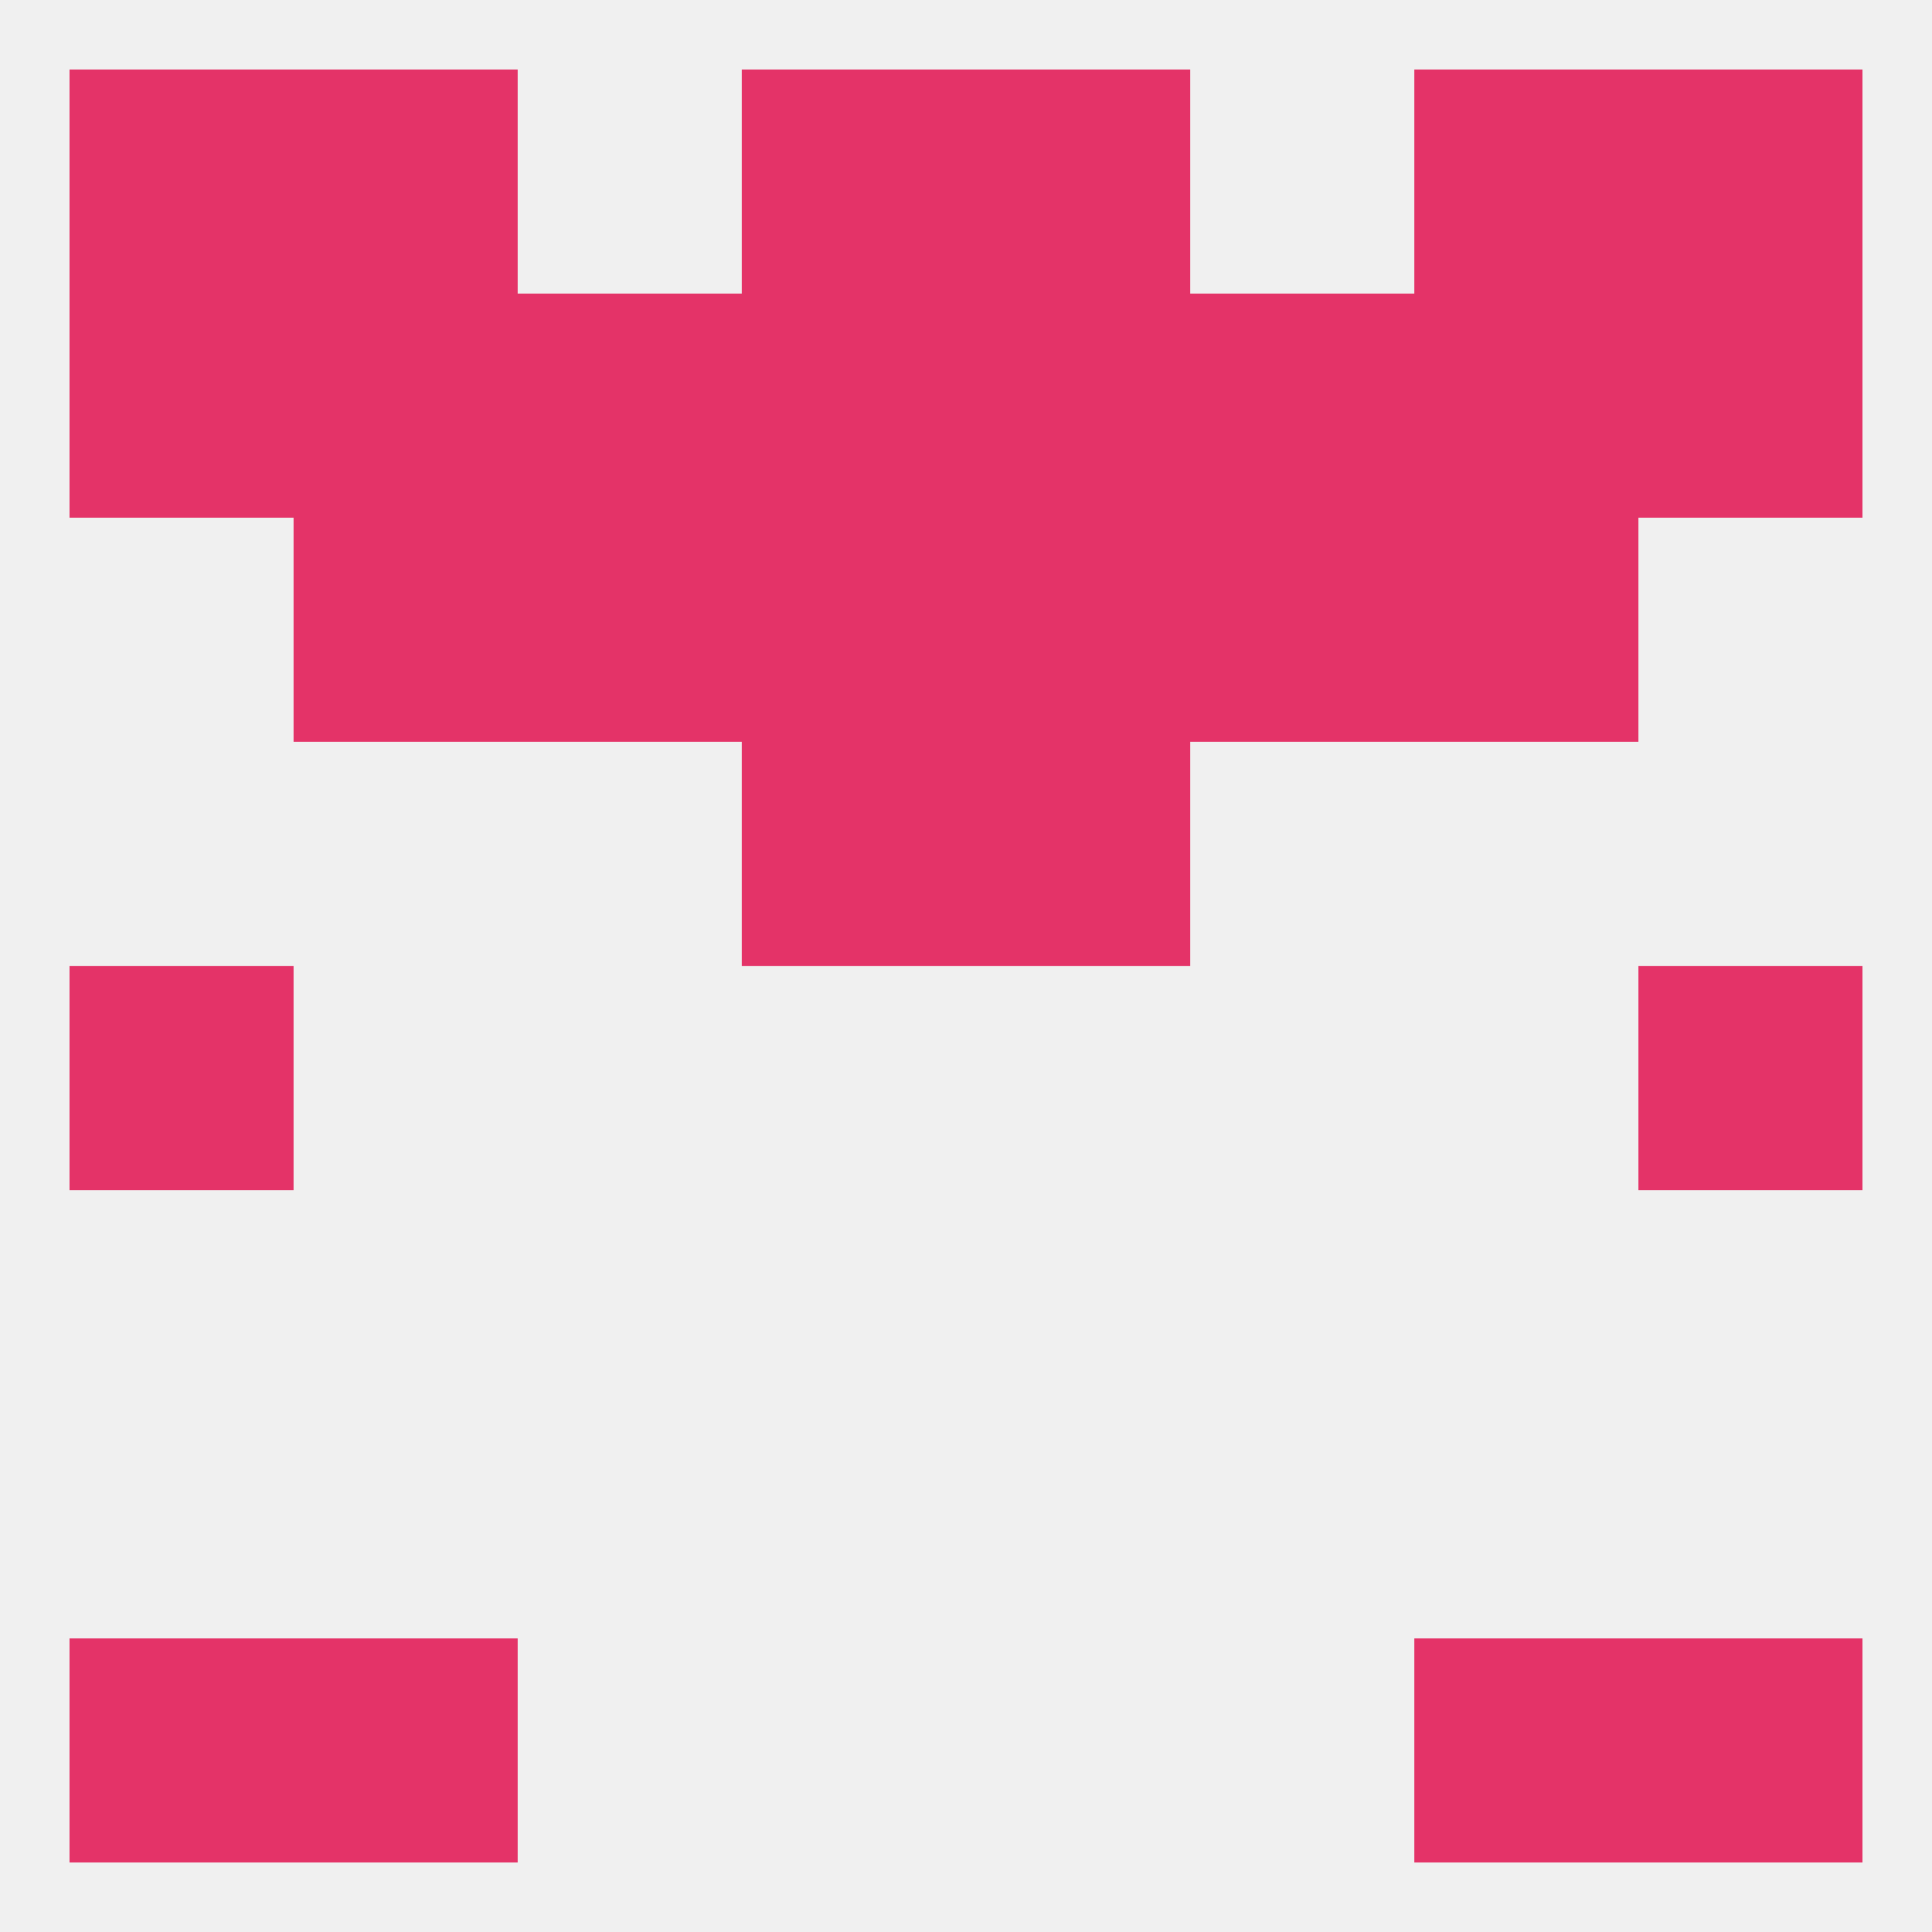
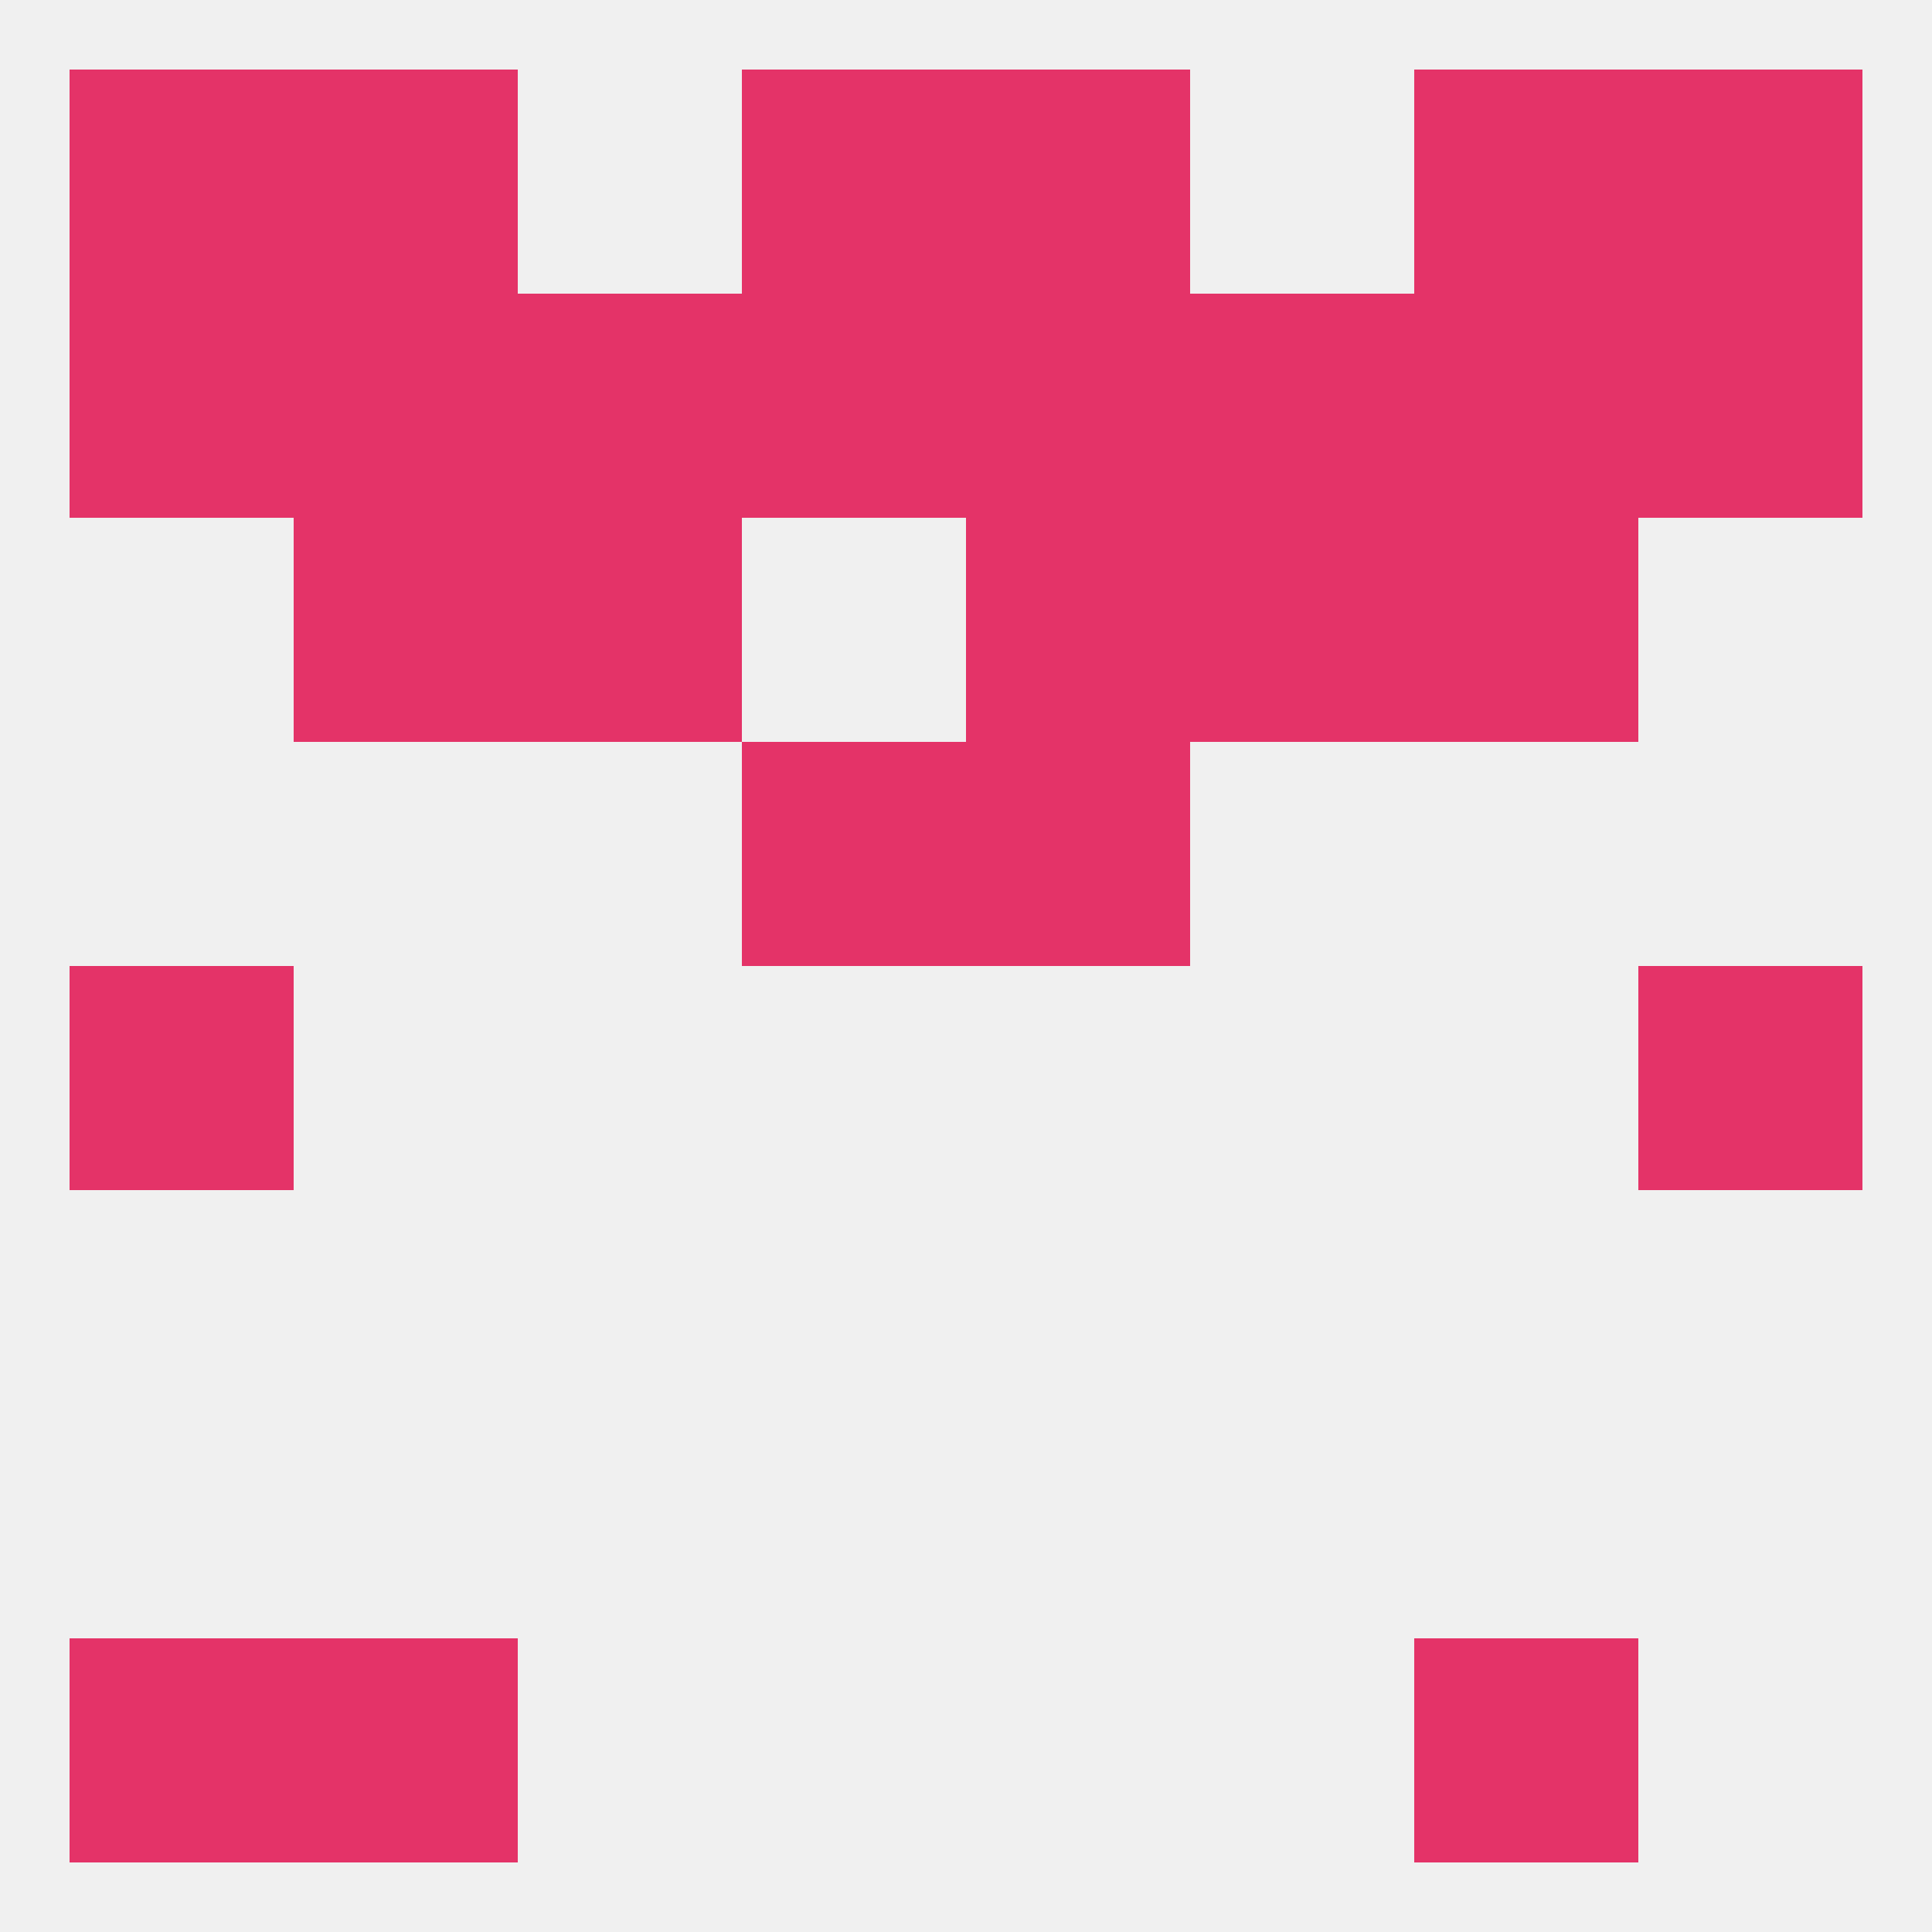
<svg xmlns="http://www.w3.org/2000/svg" version="1.1" baseprofile="full" width="250" height="250" viewBox="0 0 250 250">
  <rect width="100%" height="100%" fill="rgba(240,240,240,255)" />
  <rect x="96" y="96" width="29" height="29" fill="rgba(228,51,104,255)" />
  <rect x="125" y="96" width="29" height="29" fill="rgba(228,51,104,255)" />
  <rect x="154" y="67" width="29" height="29" fill="rgba(228,51,104,255)" />
-   <rect x="96" y="67" width="29" height="29" fill="rgba(228,51,104,255)" />
  <rect x="125" y="67" width="29" height="29" fill="rgba(228,51,104,255)" />
  <rect x="38" y="67" width="29" height="29" fill="rgba(228,51,104,255)" />
  <rect x="183" y="67" width="29" height="29" fill="rgba(228,51,104,255)" />
  <rect x="67" y="67" width="29" height="29" fill="rgba(228,51,104,255)" />
  <rect x="154" y="38" width="29" height="29" fill="rgba(228,51,104,255)" />
  <rect x="38" y="38" width="29" height="29" fill="rgba(228,51,104,255)" />
  <rect x="183" y="38" width="29" height="29" fill="rgba(228,51,104,255)" />
  <rect x="96" y="38" width="29" height="29" fill="rgba(228,51,104,255)" />
  <rect x="125" y="38" width="29" height="29" fill="rgba(228,51,104,255)" />
  <rect x="9" y="38" width="29" height="29" fill="rgba(228,51,104,255)" />
  <rect x="67" y="38" width="29" height="29" fill="rgba(228,51,104,255)" />
  <rect x="212" y="38" width="29" height="29" fill="rgba(228,51,104,255)" />
  <rect x="38" y="9" width="29" height="29" fill="rgba(228,51,104,255)" />
  <rect x="183" y="9" width="29" height="29" fill="rgba(228,51,104,255)" />
  <rect x="9" y="9" width="29" height="29" fill="rgba(228,51,104,255)" />
  <rect x="212" y="9" width="29" height="29" fill="rgba(228,51,104,255)" />
  <rect x="96" y="9" width="29" height="29" fill="rgba(228,51,104,255)" />
  <rect x="125" y="9" width="29" height="29" fill="rgba(228,51,104,255)" />
  <rect x="9" y="212" width="29" height="29" fill="rgba(228,51,104,255)" />
-   <rect x="212" y="212" width="29" height="29" fill="rgba(228,51,104,255)" />
  <rect x="38" y="212" width="29" height="29" fill="rgba(228,51,104,255)" />
  <rect x="183" y="212" width="29" height="29" fill="rgba(228,51,104,255)" />
  <rect x="9" y="125" width="29" height="29" fill="rgba(228,51,104,255)" />
  <rect x="212" y="125" width="29" height="29" fill="rgba(228,51,104,255)" />
</svg>